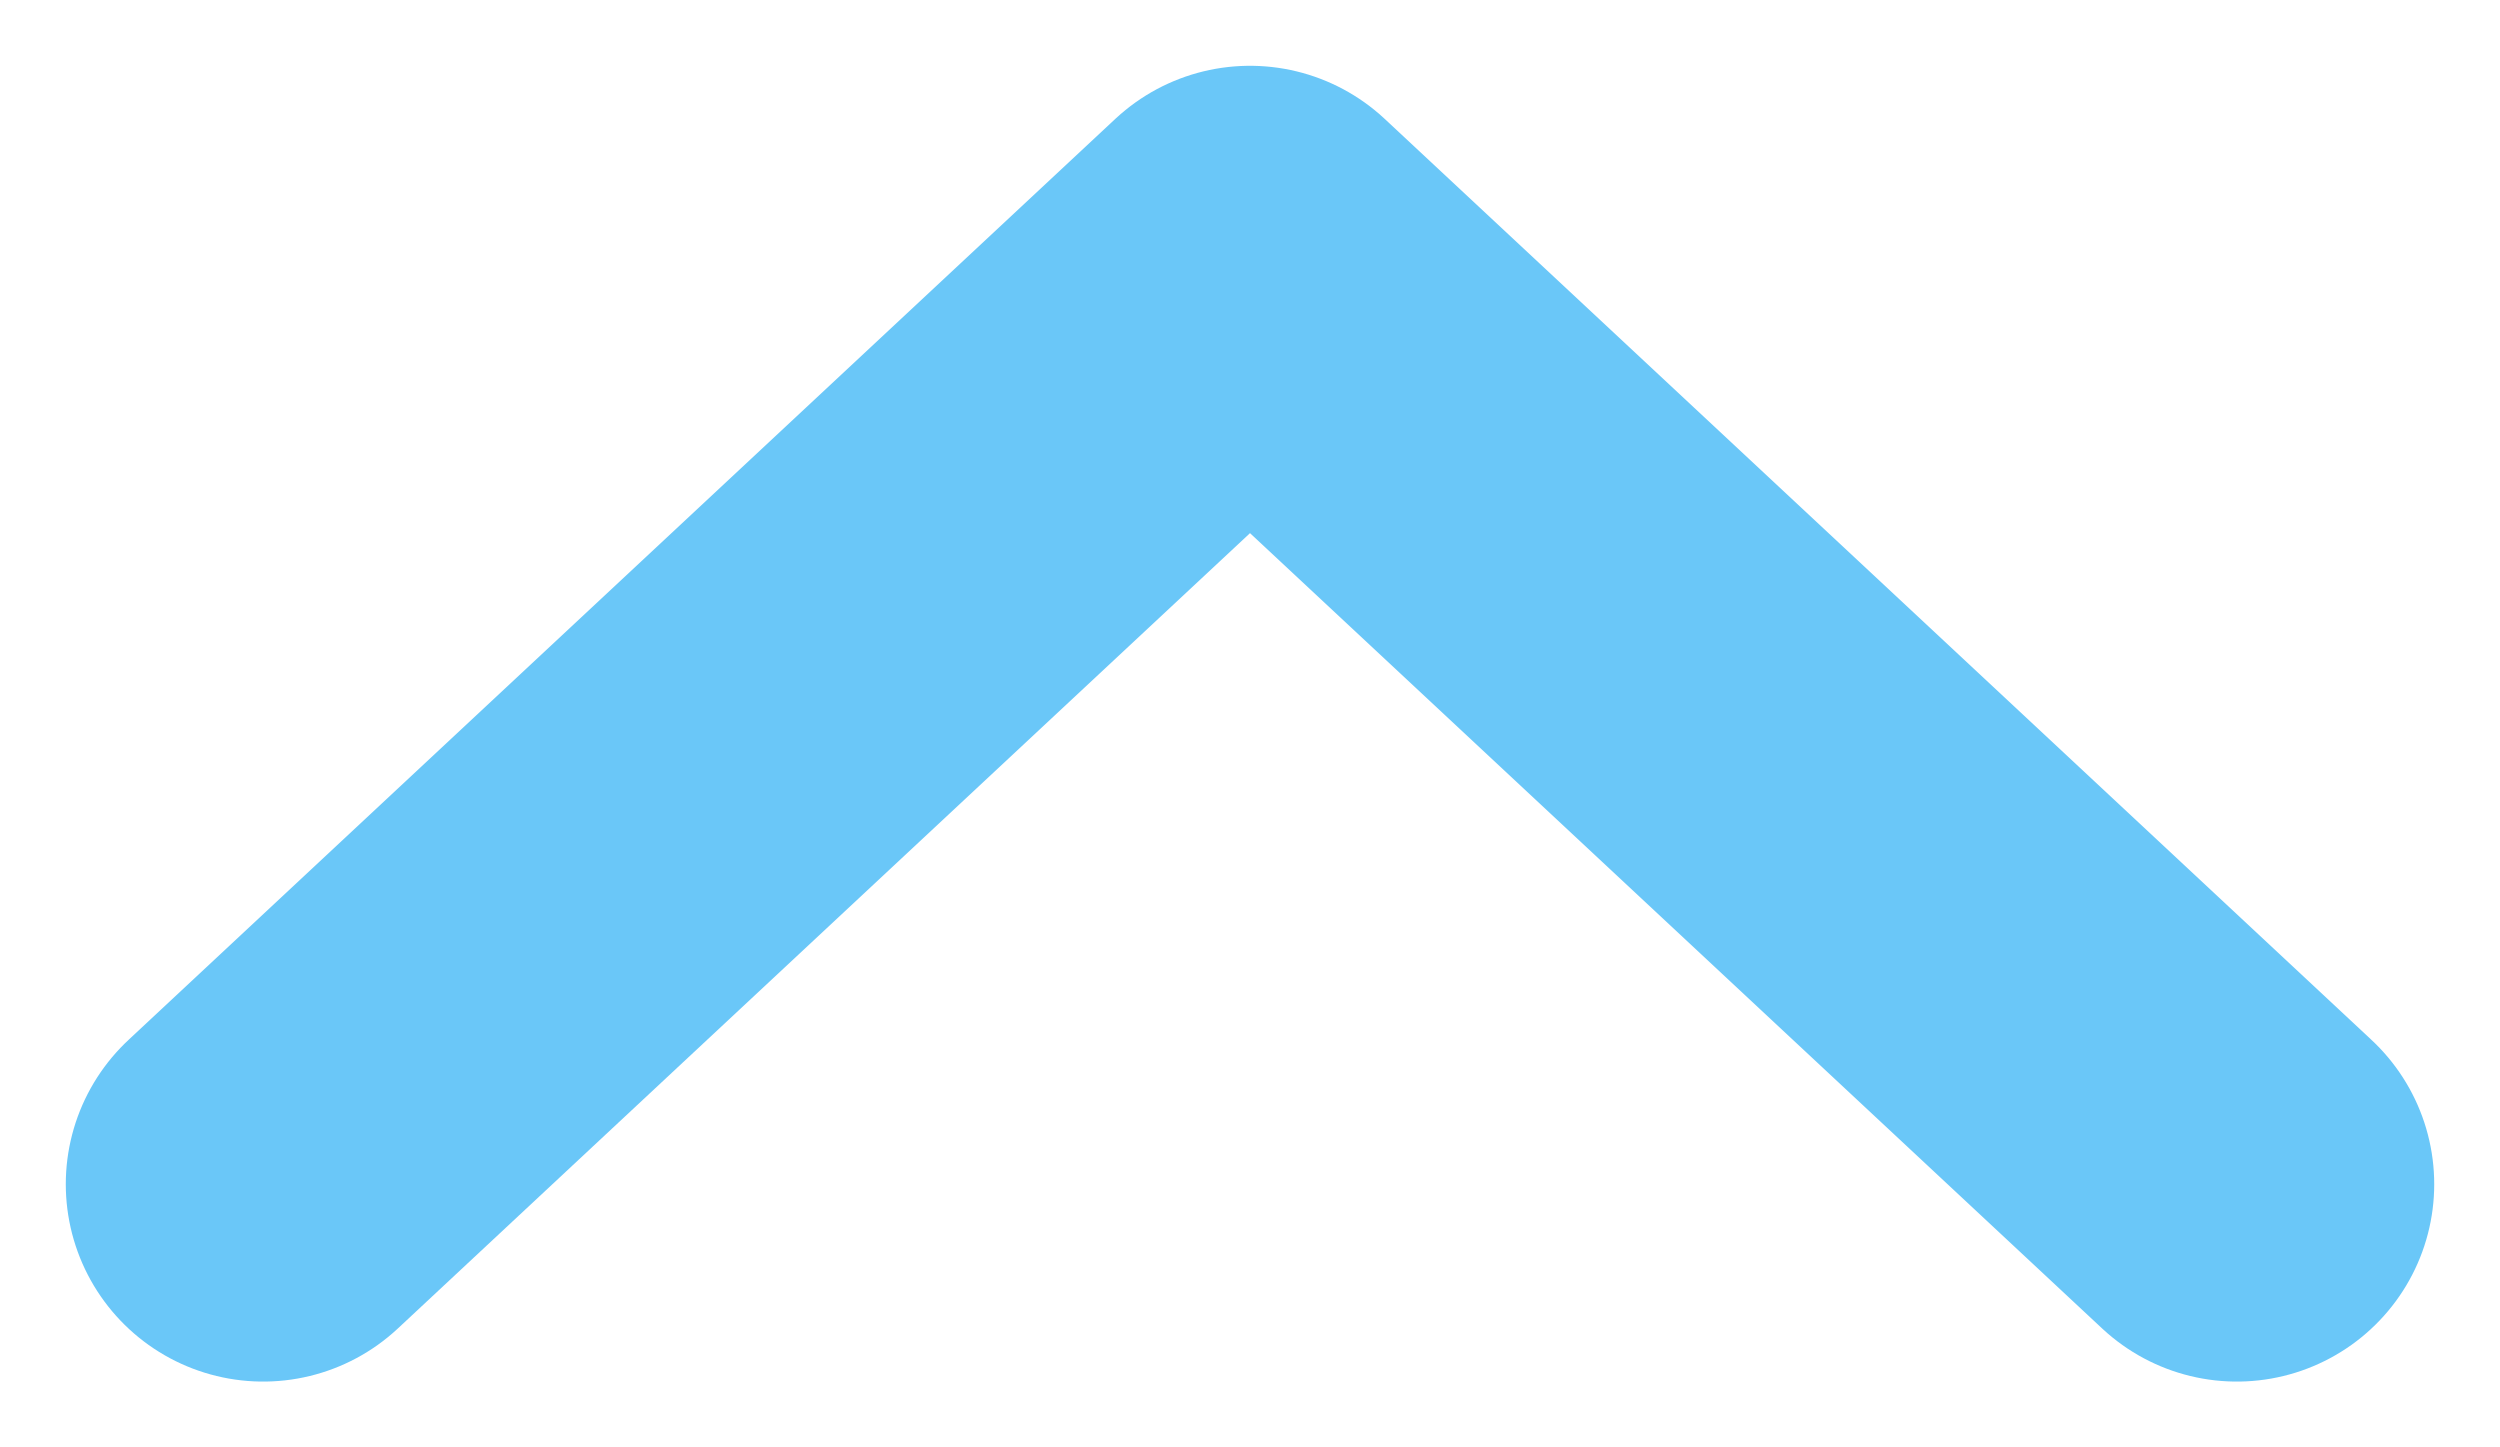
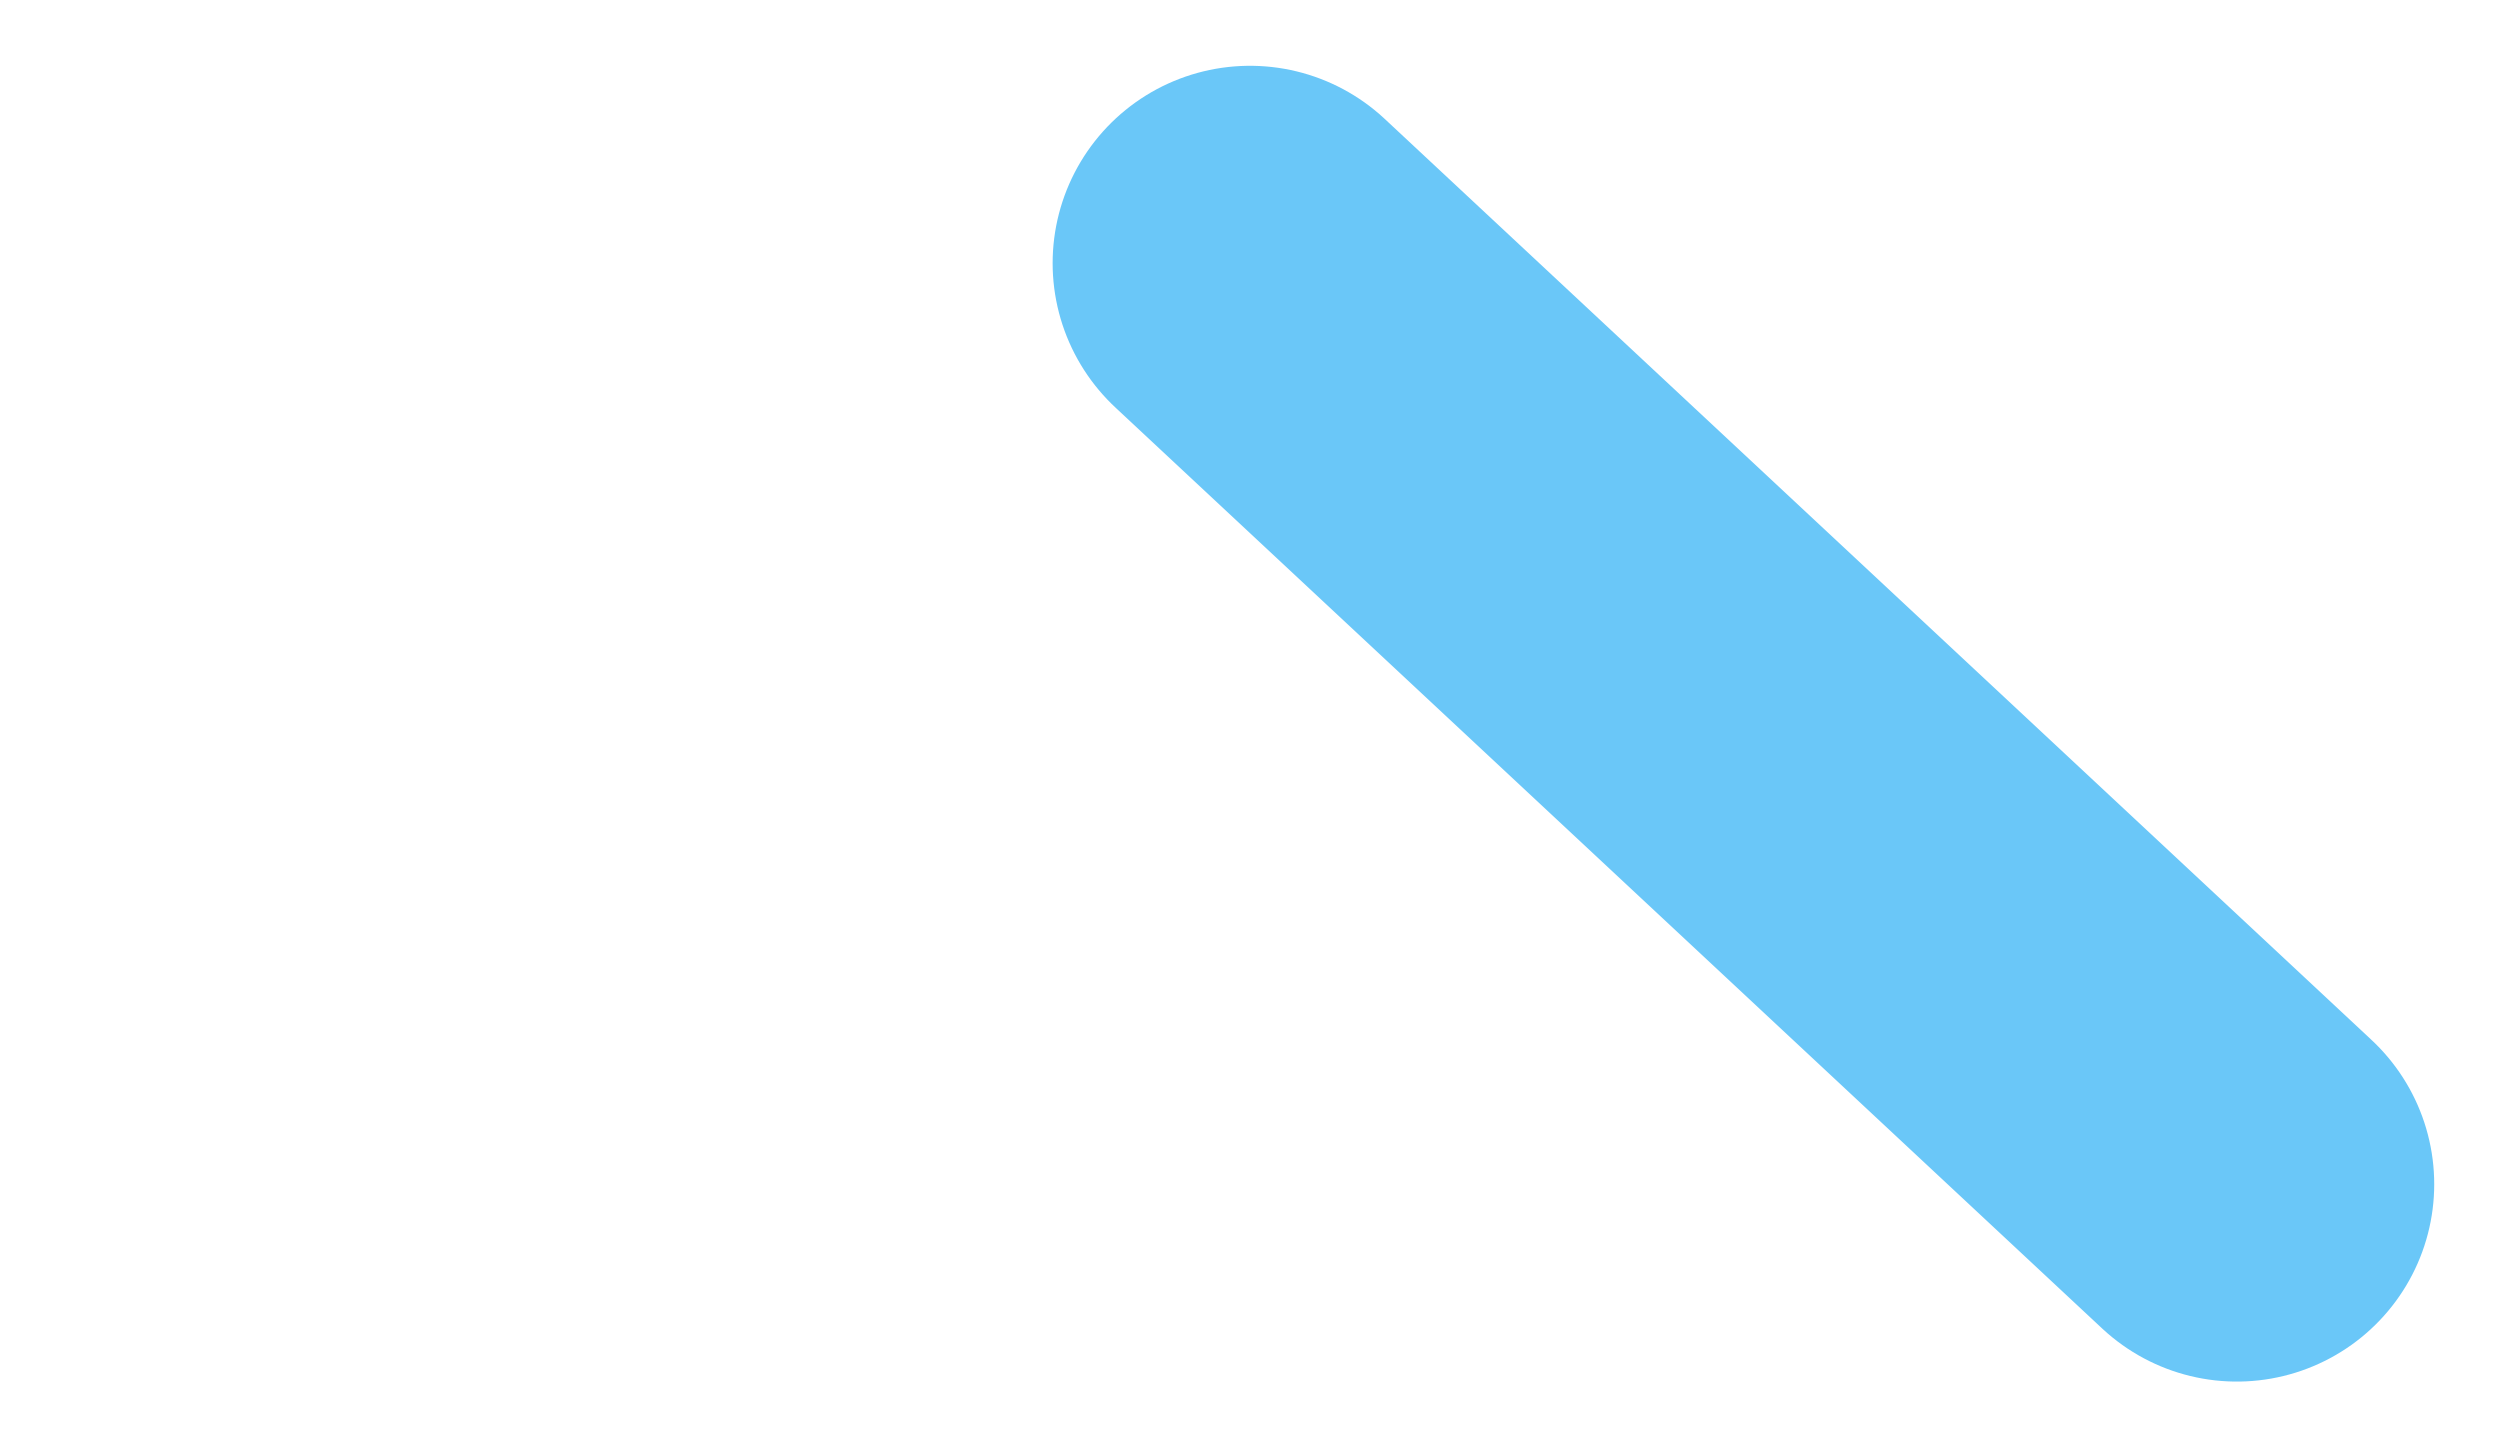
<svg xmlns="http://www.w3.org/2000/svg" width="19" height="11" viewBox="0 0 19 11" fill="none">
-   <path d="M17 9L9.5 2L2 9" stroke="#6AC7F8" stroke-width="3" stroke-linecap="round" stroke-linejoin="round" />
+   <path d="M17 9L9.5 2" stroke="#6AC7F8" stroke-width="3" stroke-linecap="round" stroke-linejoin="round" />
</svg>